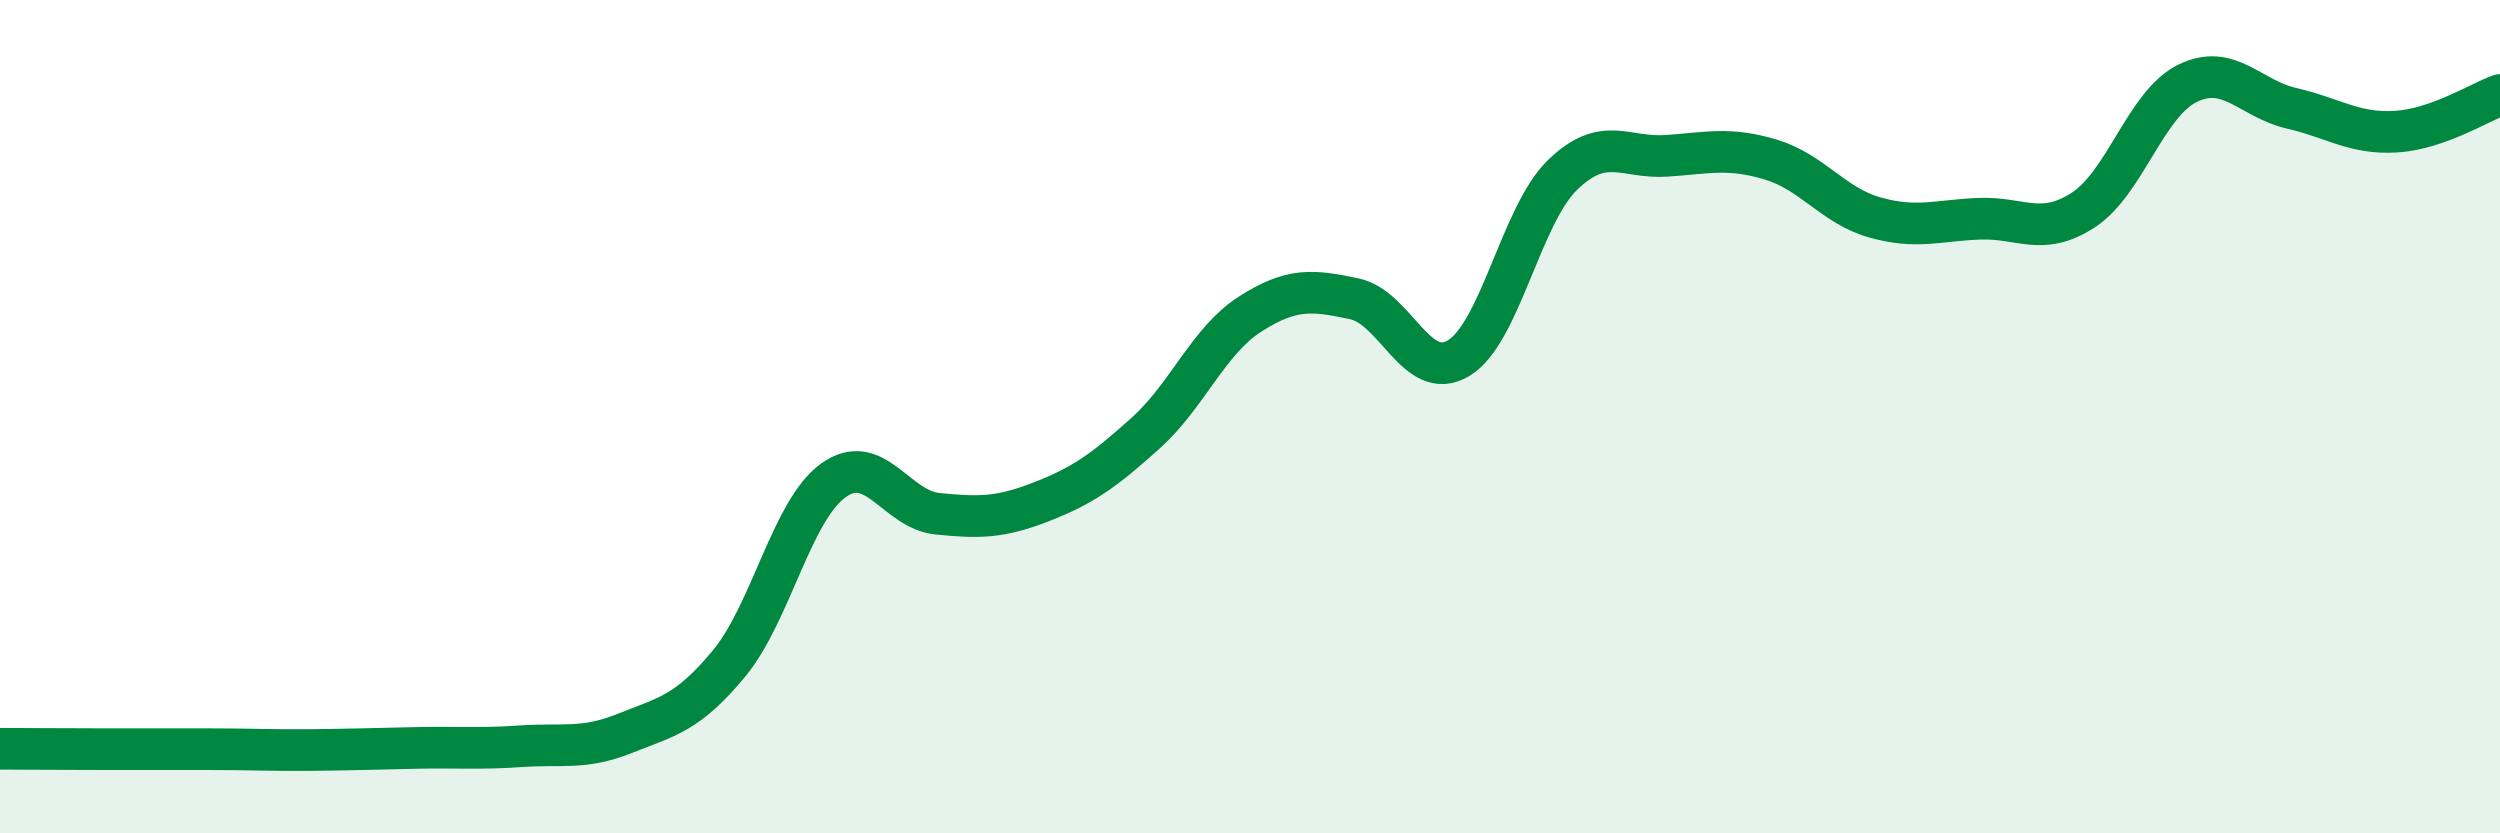
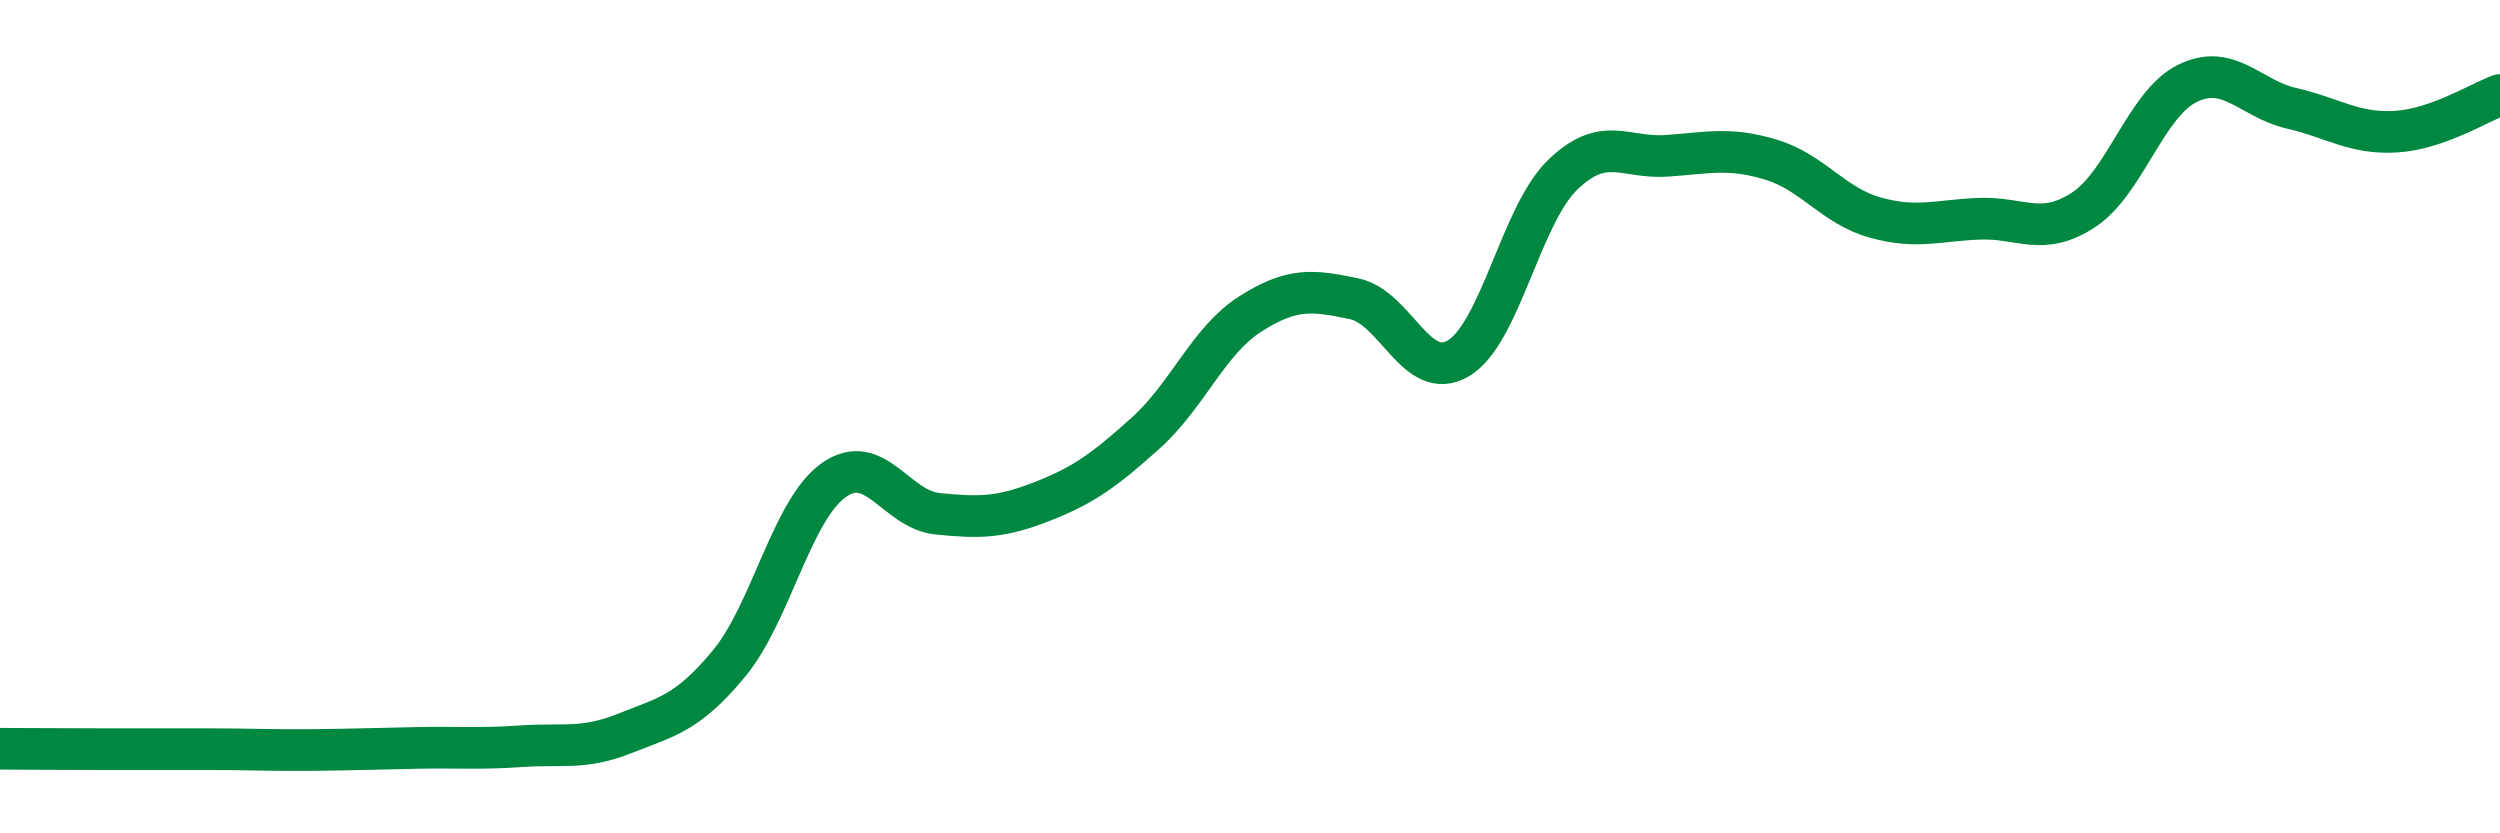
<svg xmlns="http://www.w3.org/2000/svg" width="60" height="20" viewBox="0 0 60 20">
-   <path d="M 0,17.97 C 0.5,17.97 1.5,17.98 2.5,17.98 C 3.5,17.98 4,17.98 5,17.98 C 6,17.98 6.5,18.01 7.5,18 C 8.5,17.99 9,17.97 10,17.95 C 11,17.93 11.5,17.98 12.5,17.91 C 13.5,17.84 14,18 15,17.6 C 16,17.2 16.5,17.13 17.5,15.92 C 18.5,14.71 19,12.25 20,11.53 C 21,10.81 21.5,12.23 22.5,12.33 C 23.5,12.43 24,12.43 25,12.04 C 26,11.65 26.5,11.29 27.5,10.39 C 28.5,9.49 29,8.18 30,7.54 C 31,6.9 31.5,6.96 32.5,7.17 C 33.5,7.38 34,9.19 35,8.6 C 36,8.01 36.5,5.17 37.5,4.2 C 38.5,3.23 39,3.81 40,3.74 C 41,3.67 41.5,3.53 42.5,3.83 C 43.5,4.13 44,4.94 45,5.22 C 46,5.5 46.5,5.29 47.5,5.25 C 48.5,5.21 49,5.69 50,5.04 C 51,4.39 51.5,2.49 52.5,2 C 53.5,1.51 54,2.37 55,2.6 C 56,2.83 56.5,3.22 57.5,3.16 C 58.5,3.1 59.5,2.46 60,2.28L60 20L0 20Z" fill="#008740" opacity="0.1" stroke-linecap="round" stroke-linejoin="round" />
  <path d="M 0,17.97 C 0.5,17.97 1.5,17.98 2.5,17.98 C 3.5,17.98 4,17.98 5,17.98 C 6,17.98 6.5,18.01 7.5,18 C 8.5,17.99 9,17.97 10,17.95 C 11,17.93 11.5,17.98 12.5,17.91 C 13.5,17.84 14,18 15,17.6 C 16,17.2 16.5,17.13 17.5,15.92 C 18.5,14.71 19,12.25 20,11.53 C 21,10.81 21.5,12.23 22.5,12.33 C 23.5,12.43 24,12.43 25,12.04 C 26,11.65 26.5,11.29 27.5,10.39 C 28.5,9.49 29,8.18 30,7.54 C 31,6.9 31.5,6.96 32.5,7.17 C 33.5,7.38 34,9.19 35,8.6 C 36,8.01 36.5,5.17 37.5,4.2 C 38.5,3.23 39,3.81 40,3.74 C 41,3.67 41.5,3.53 42.5,3.83 C 43.5,4.13 44,4.94 45,5.22 C 46,5.5 46.5,5.29 47.5,5.25 C 48.5,5.21 49,5.69 50,5.04 C 51,4.39 51.5,2.49 52.5,2 C 53.5,1.51 54,2.37 55,2.6 C 56,2.83 56.5,3.22 57.5,3.16 C 58.5,3.1 59.5,2.46 60,2.28" stroke="#008740" stroke-width="1" fill="none" stroke-linecap="round" stroke-linejoin="round" />
</svg>